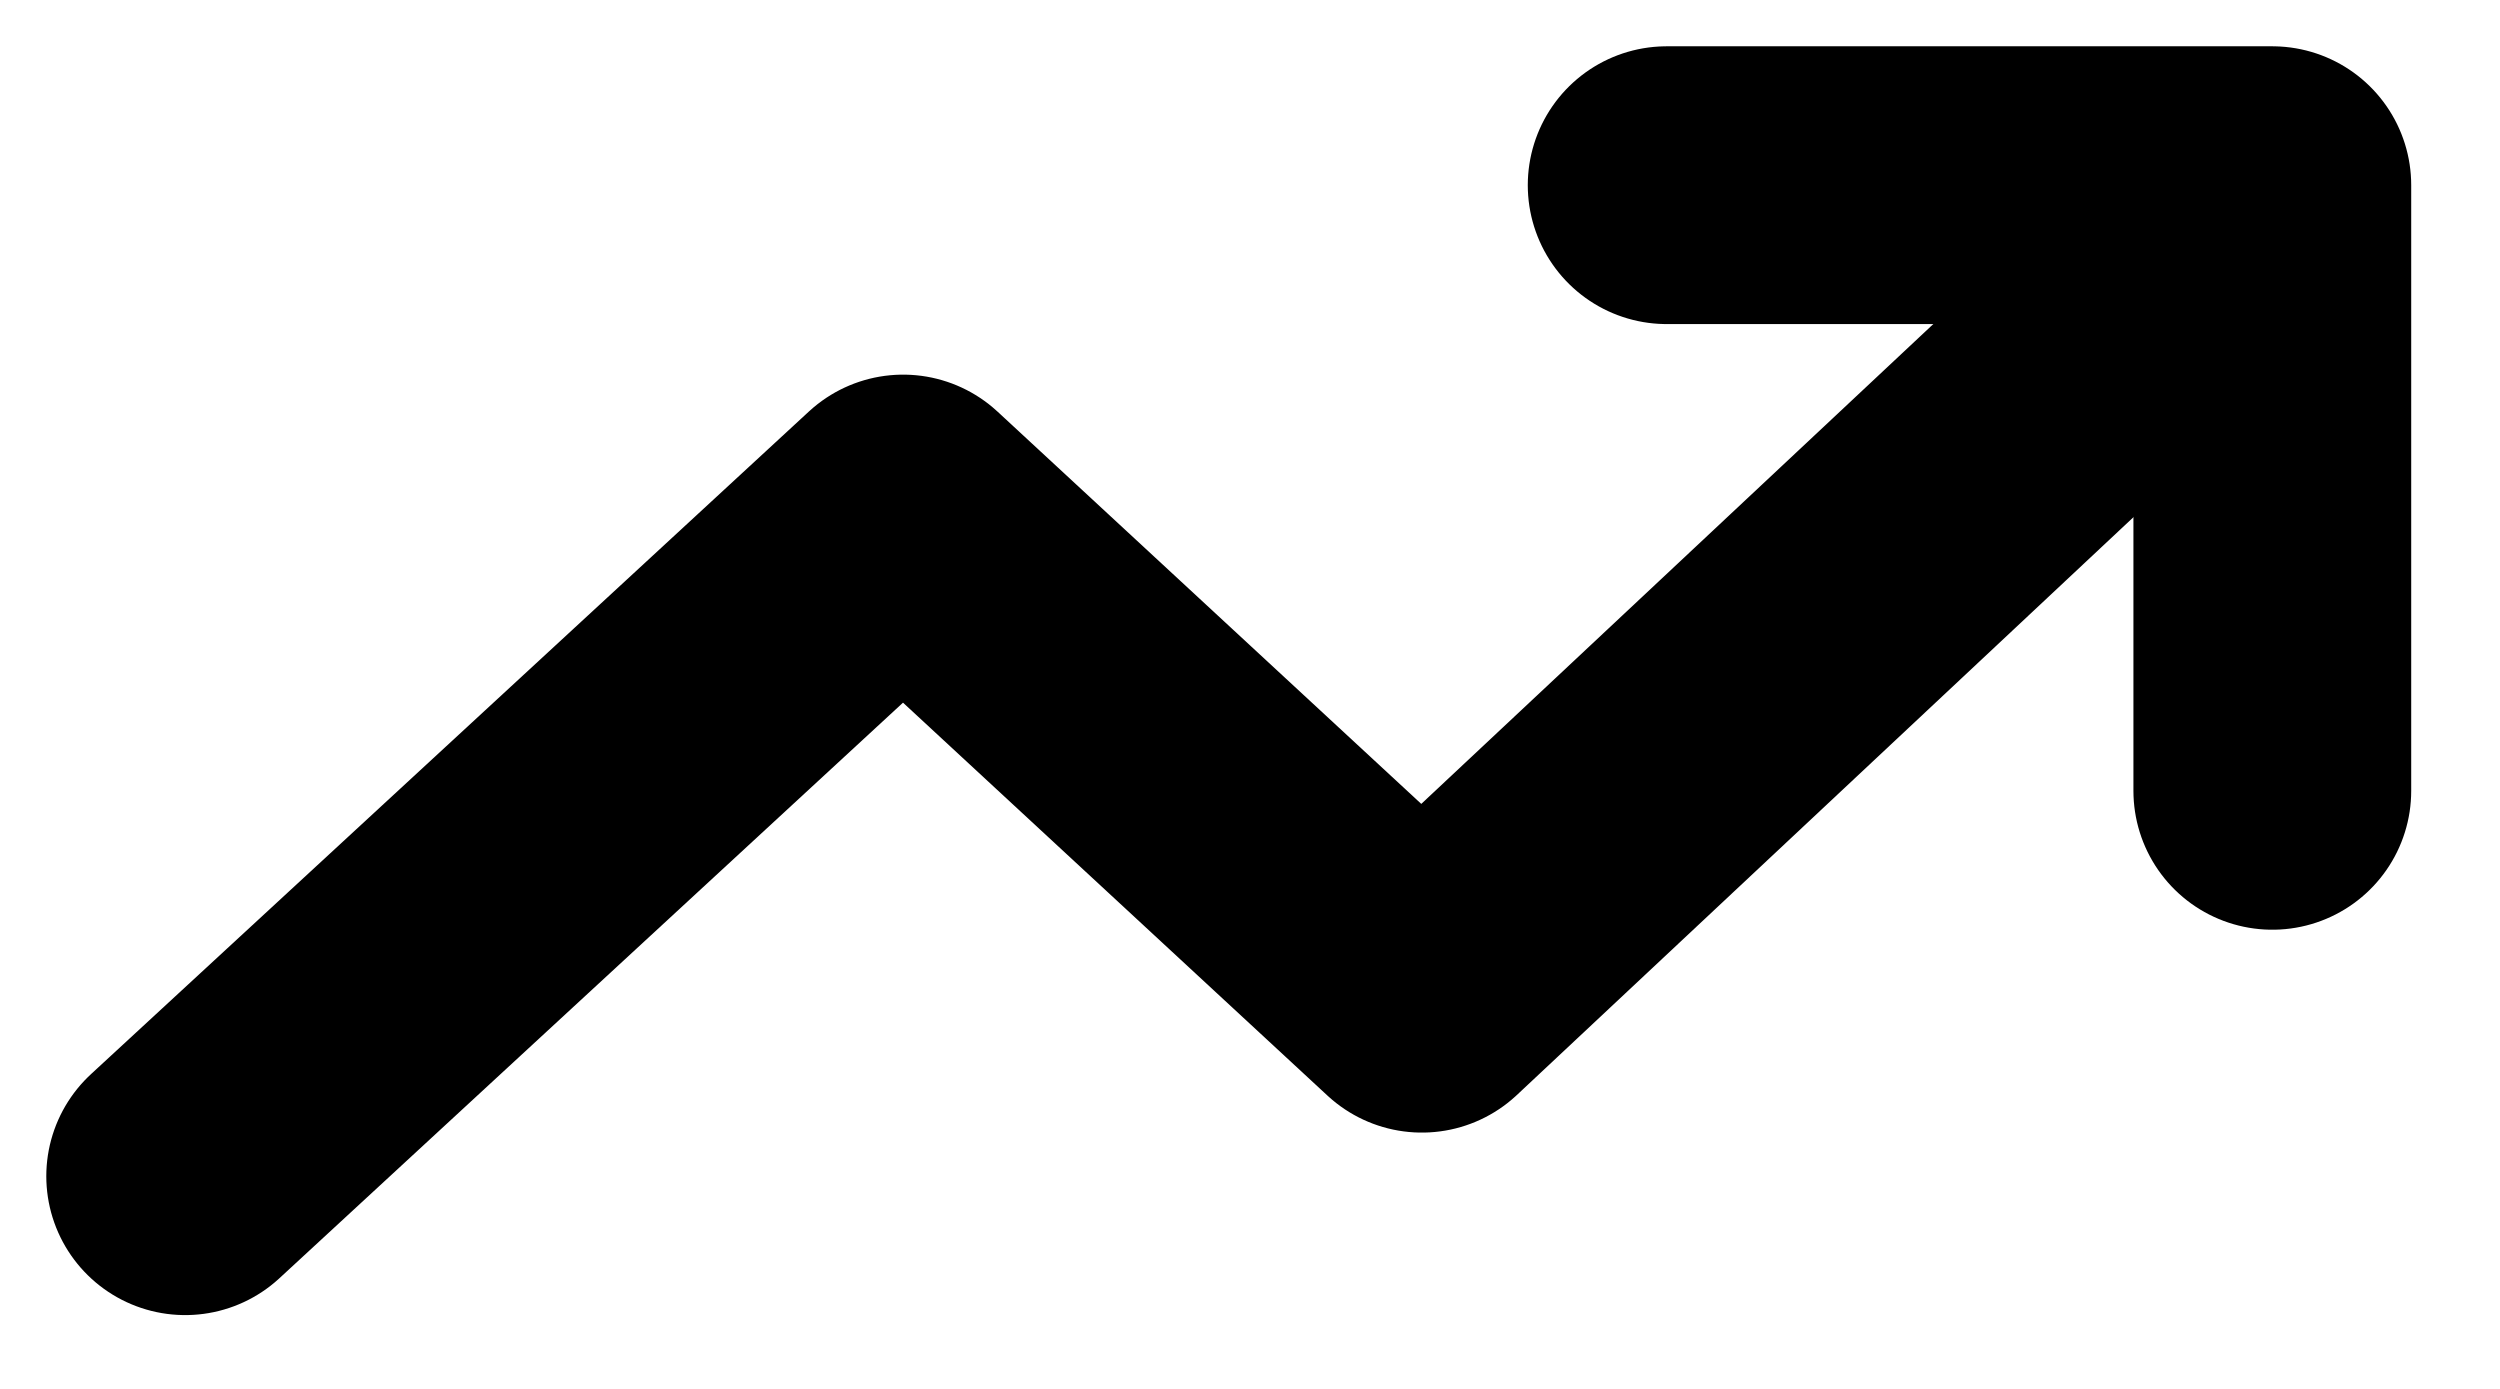
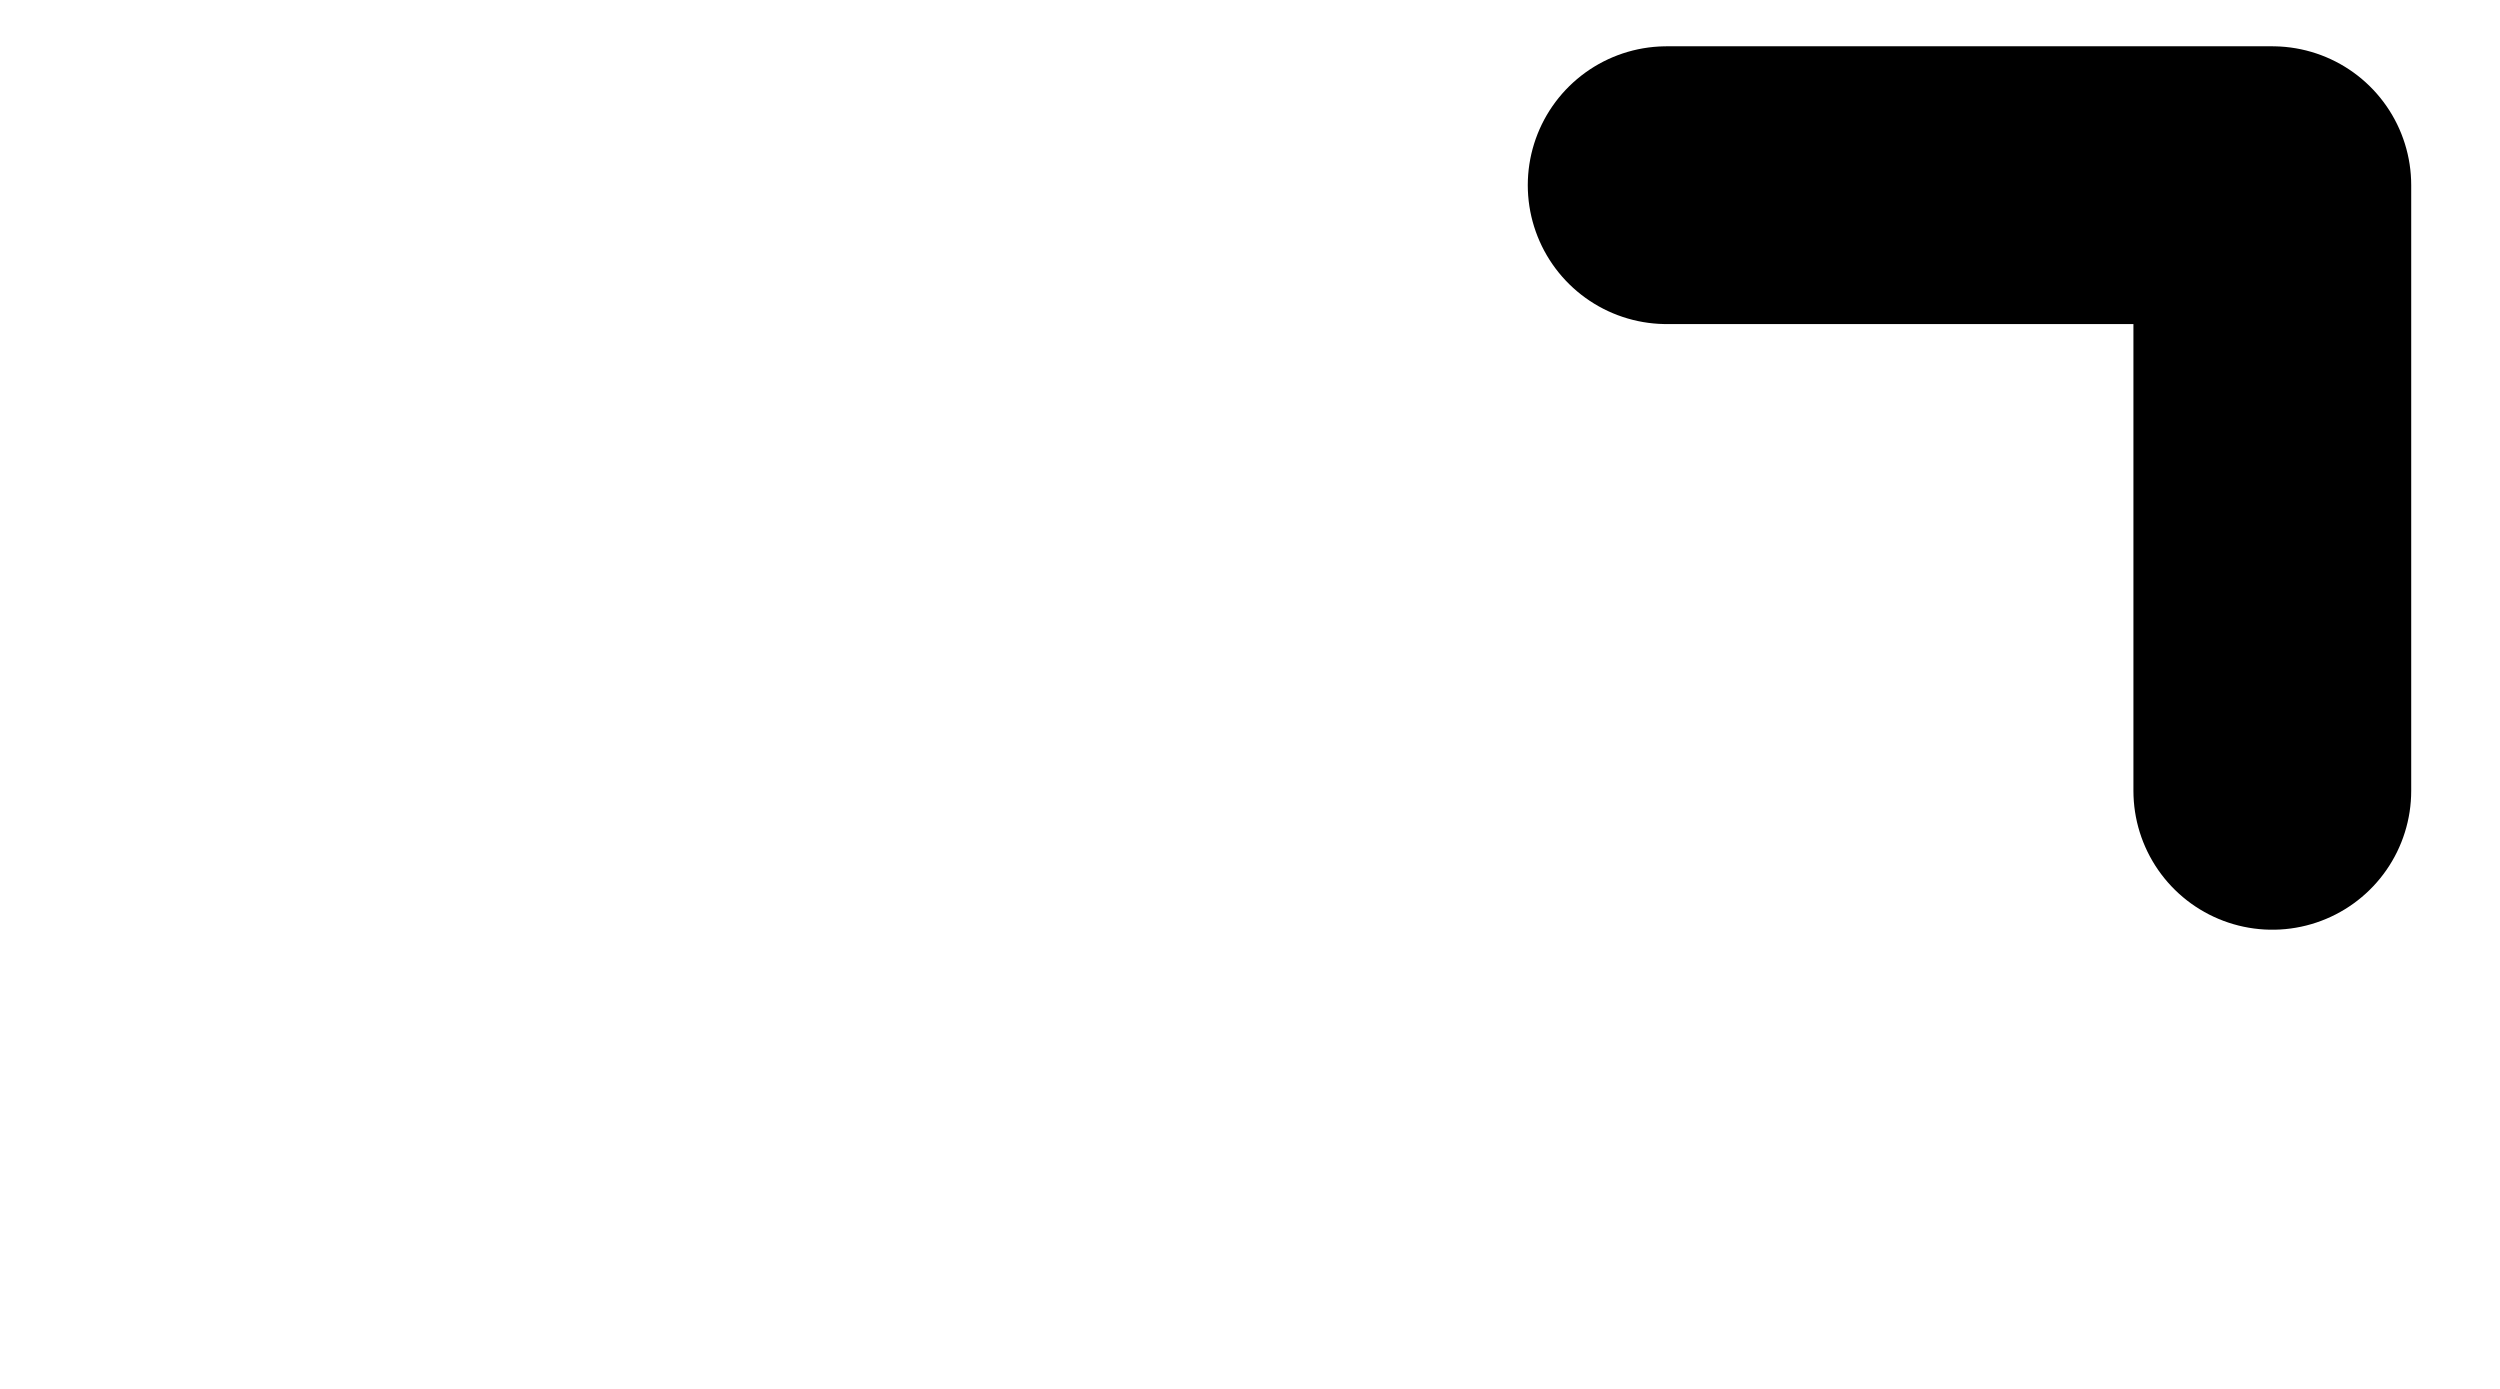
<svg xmlns="http://www.w3.org/2000/svg" width="27" height="15" viewBox="0 0 27 15" fill="none">
-   <path d="M2 12.703L9.754 5.546L15.356 10.732L23.405 3.189" stroke="black" stroke-width="3" stroke-linecap="round" stroke-linejoin="round" />
  <path d="M18 2H24.541V8.541" stroke="black" stroke-width="3" stroke-linecap="round" stroke-linejoin="round" />
</svg>